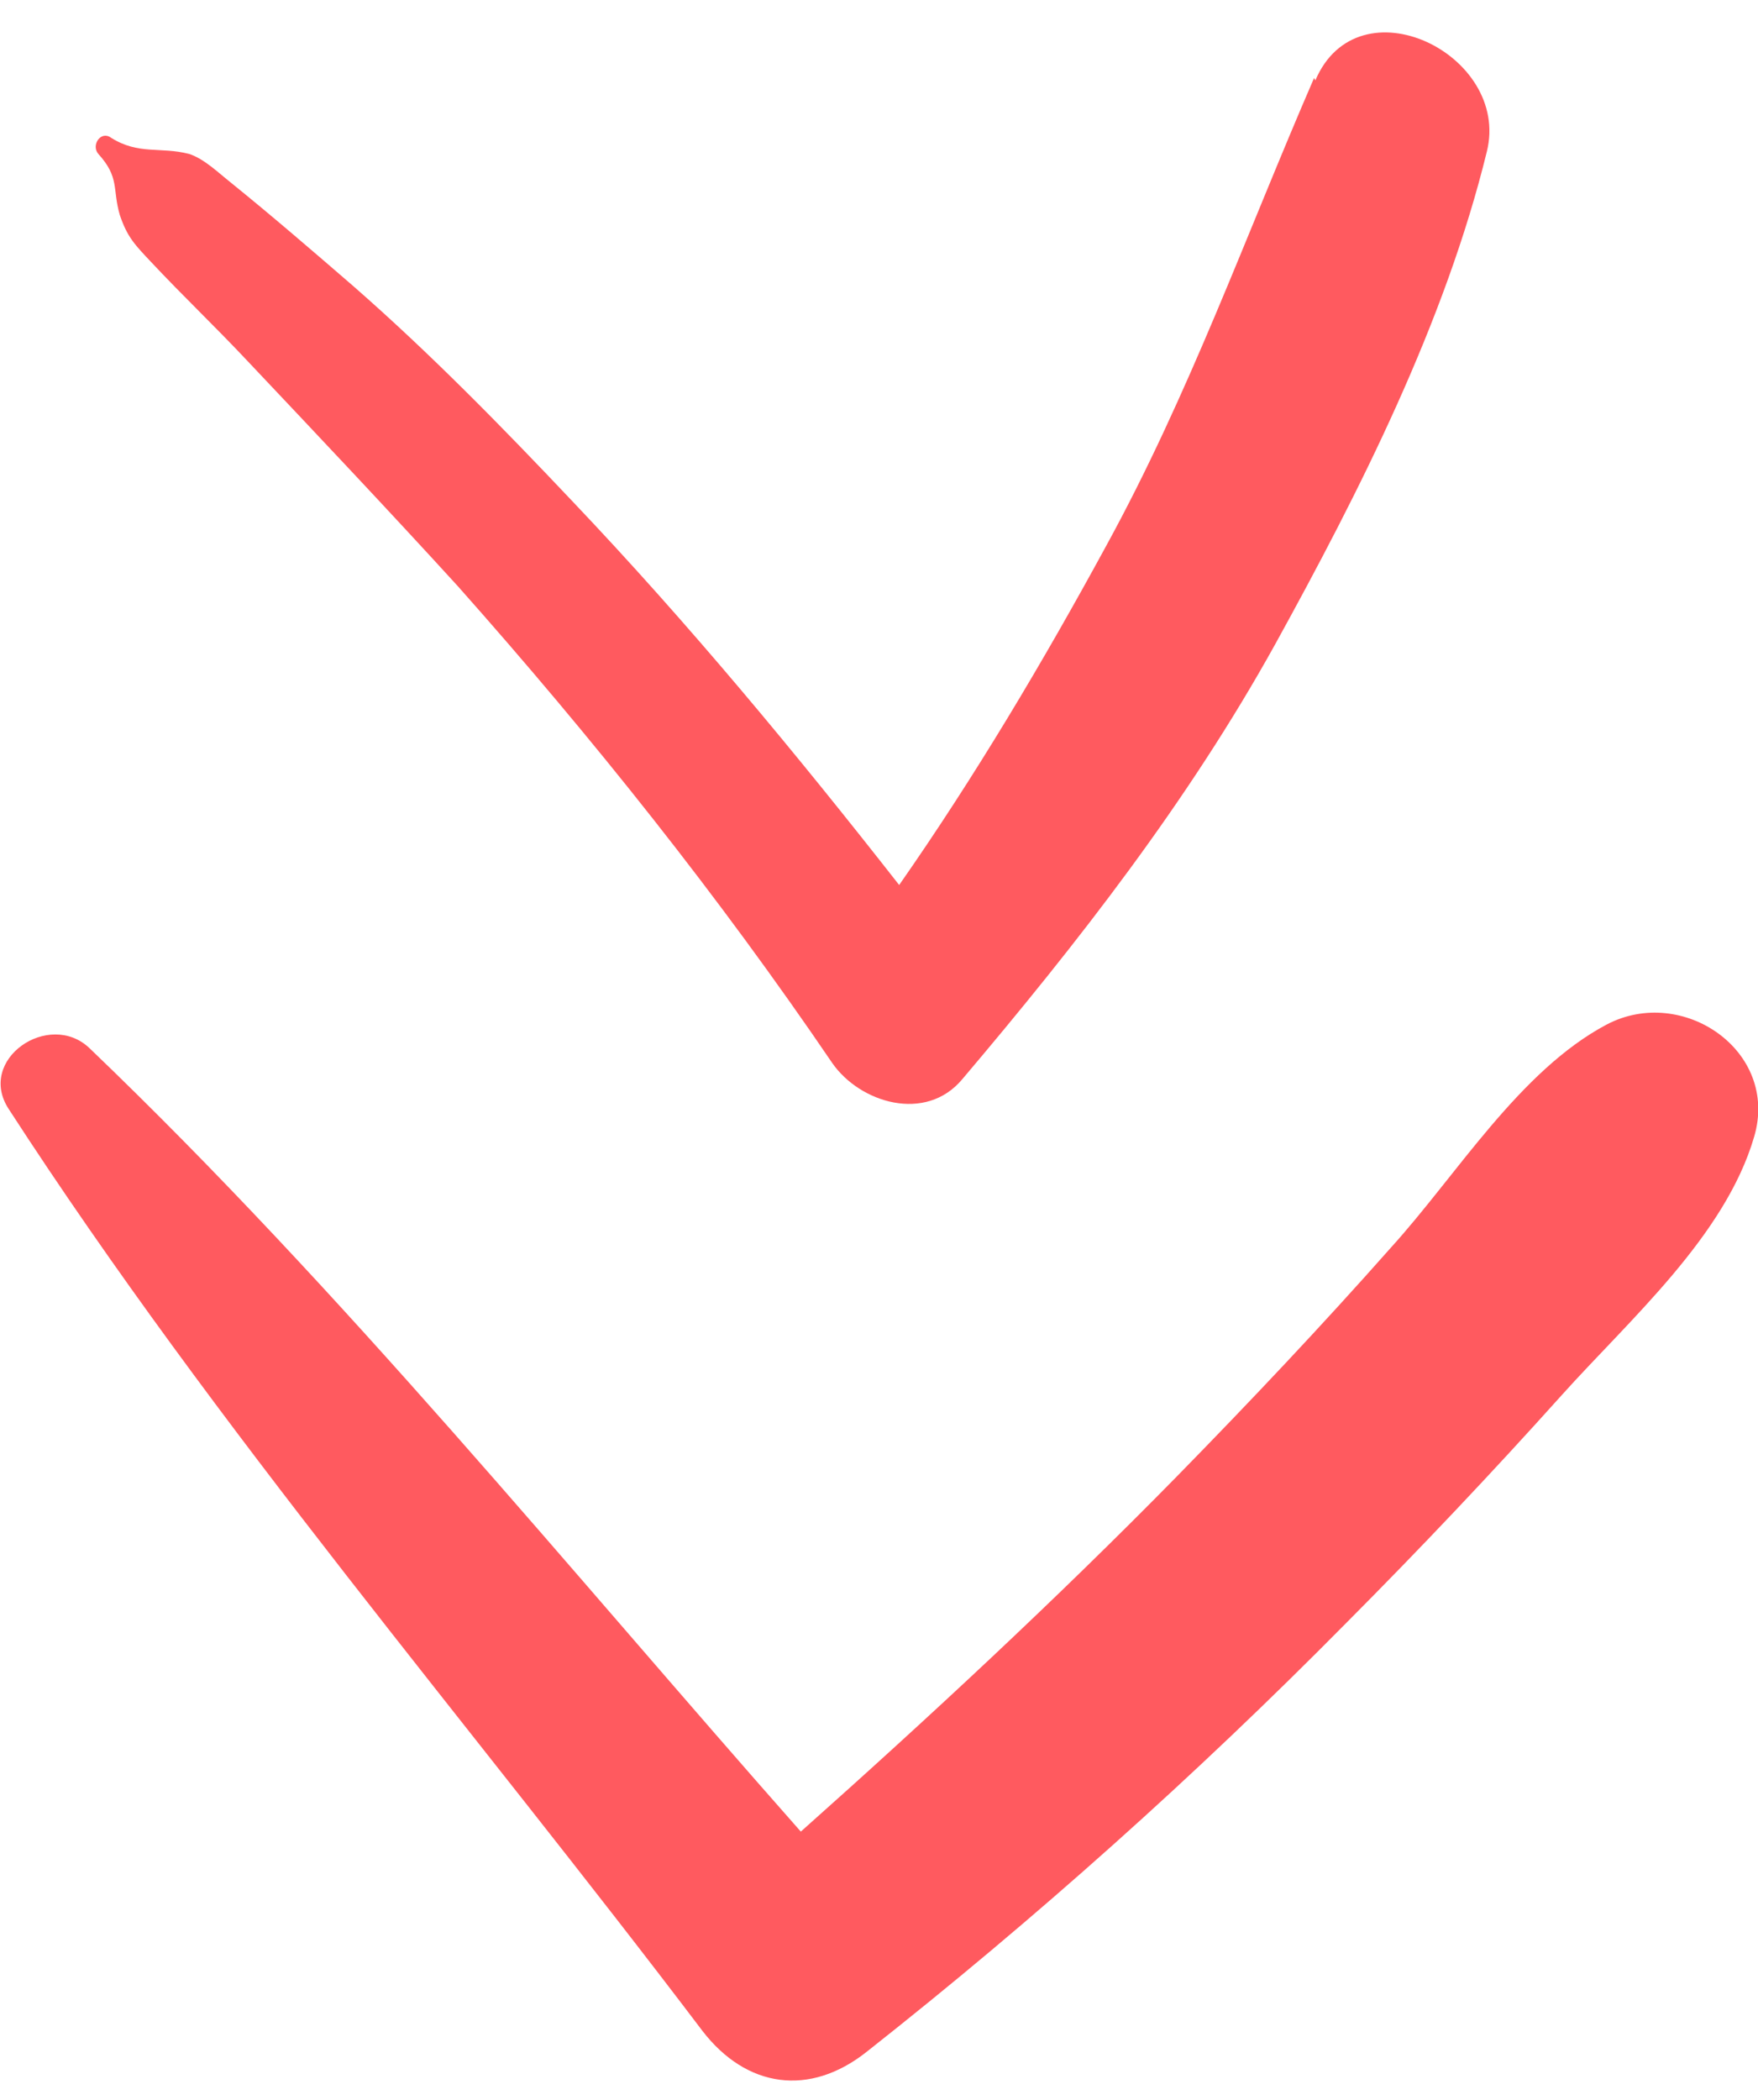
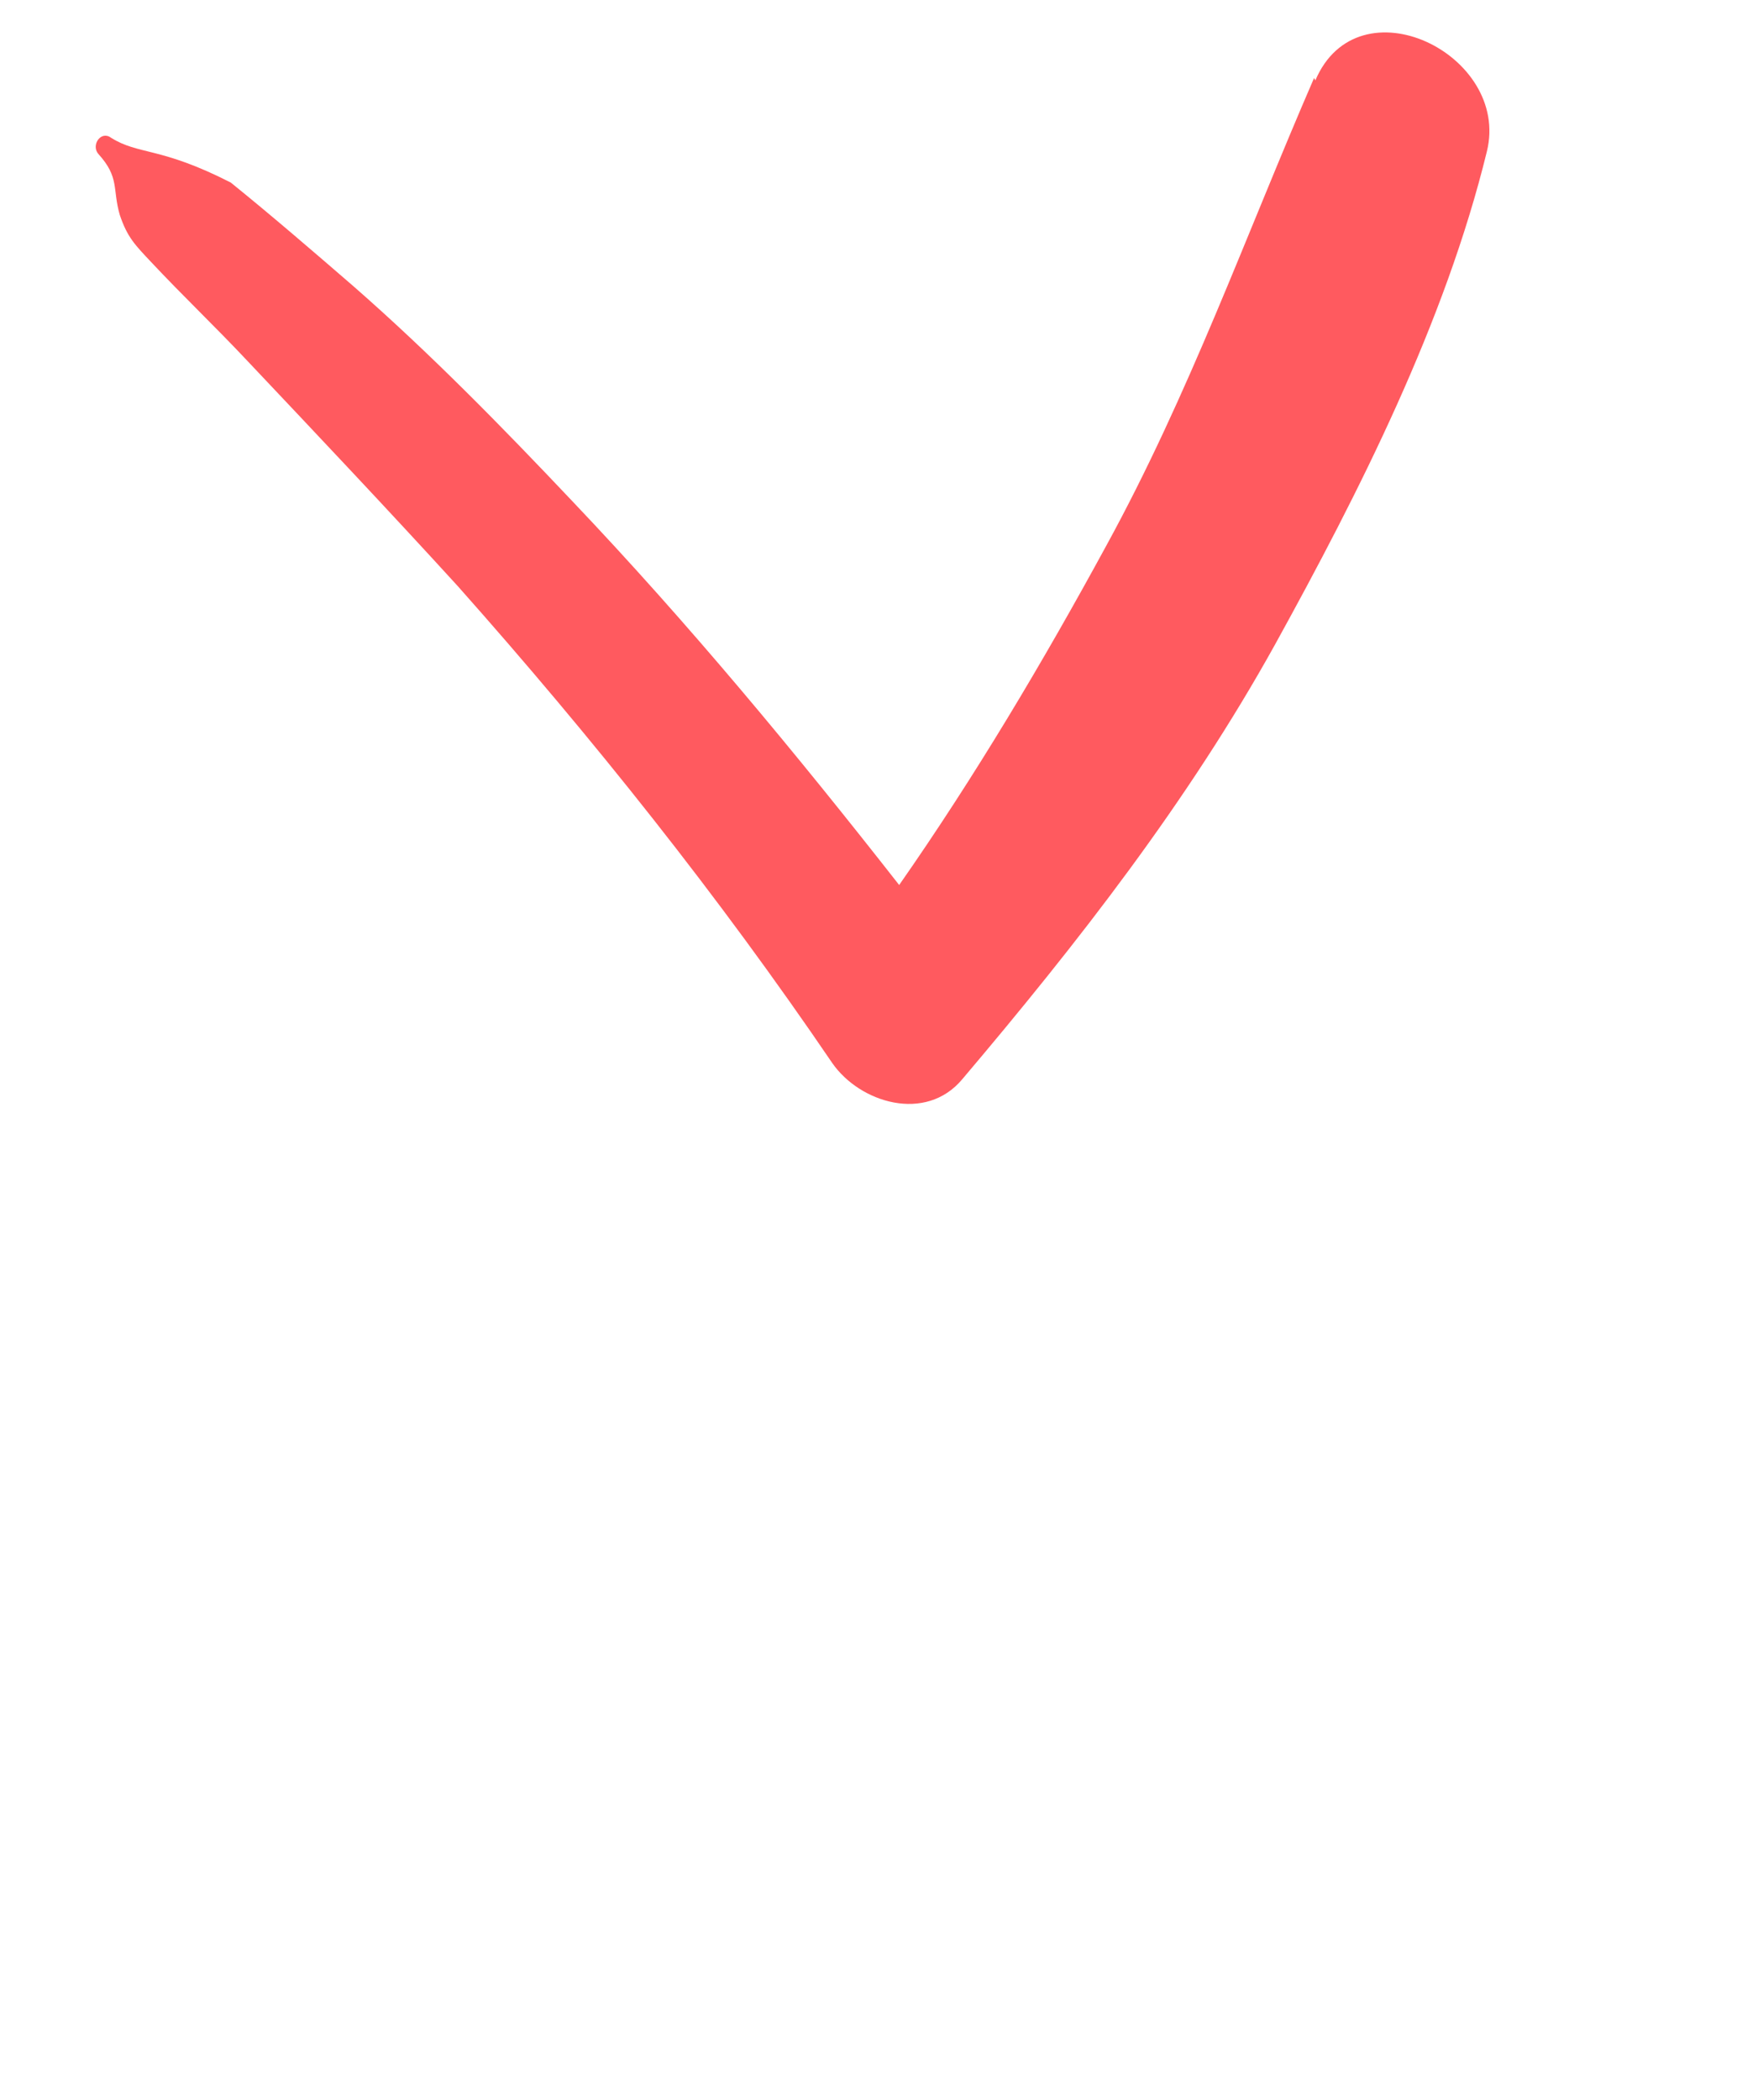
<svg xmlns="http://www.w3.org/2000/svg" width="36" height="43" viewBox="0 0 36 43" fill="none">
  <g clip-path="url(#clip0_13625_2111)">
-     <path d="M26.91 1.596C25.515 4.809 24.353 8.074 22.648 11.185C21.357 13.556 19.963 15.902 18.413 18.121C16.296 15.418 14.1 12.766 11.725 10.267C10.278 8.737 8.806 7.232 7.231 5.855C6.405 5.141 5.578 4.427 4.726 3.738C4.468 3.534 4.184 3.254 3.874 3.152C3.28 2.999 2.841 3.177 2.273 2.82C2.066 2.667 1.859 2.973 2.014 3.152C2.453 3.636 2.298 3.866 2.453 4.401C2.608 4.86 2.763 5.013 3.099 5.37C3.745 6.059 4.416 6.697 5.062 7.385C6.508 8.915 7.954 10.445 9.374 12.001C12.138 15.112 14.72 18.35 17.044 21.768C17.613 22.584 18.956 22.992 19.704 22.099C22.08 19.294 24.327 16.412 26.109 13.199C27.839 10.063 29.595 6.595 30.448 3.101C30.938 1.112 27.813 -0.418 26.935 1.647L26.91 1.596Z" fill="#FF5A5F" />
-     <path d="M32.901 20.978C31.119 21.922 29.828 24.064 28.485 25.543C27.064 27.149 25.593 28.705 24.095 30.235C21.616 32.76 19.033 35.157 16.399 37.503C11.621 32.096 7.05 26.461 1.834 21.463C1.007 20.672 -0.491 21.692 0.181 22.712C4.442 29.291 9.633 35.31 14.384 41.583C15.288 42.756 16.58 42.934 17.742 42.016C21.202 39.288 24.482 36.355 27.555 33.244C29.079 31.714 30.551 30.158 31.971 28.577C33.366 27.022 35.328 25.313 35.922 23.273C36.439 21.514 34.45 20.162 32.901 20.978Z" fill="#FF5A5F" />
+     <path d="M26.91 1.596C25.515 4.809 24.353 8.074 22.648 11.185C21.357 13.556 19.963 15.902 18.413 18.121C16.296 15.418 14.1 12.766 11.725 10.267C10.278 8.737 8.806 7.232 7.231 5.855C6.405 5.141 5.578 4.427 4.726 3.738C3.28 2.999 2.841 3.177 2.273 2.82C2.066 2.667 1.859 2.973 2.014 3.152C2.453 3.636 2.298 3.866 2.453 4.401C2.608 4.86 2.763 5.013 3.099 5.37C3.745 6.059 4.416 6.697 5.062 7.385C6.508 8.915 7.954 10.445 9.374 12.001C12.138 15.112 14.72 18.35 17.044 21.768C17.613 22.584 18.956 22.992 19.704 22.099C22.08 19.294 24.327 16.412 26.109 13.199C27.839 10.063 29.595 6.595 30.448 3.101C30.938 1.112 27.813 -0.418 26.935 1.647L26.91 1.596Z" fill="#FF5A5F" />
  </g>
  <defs>
    <clipPath id="clip0_13625_2111">
      <rect width="36" height="42" fill="white" transform="translate(0 0.629)" />
    </clipPath>
  </defs>
</svg>